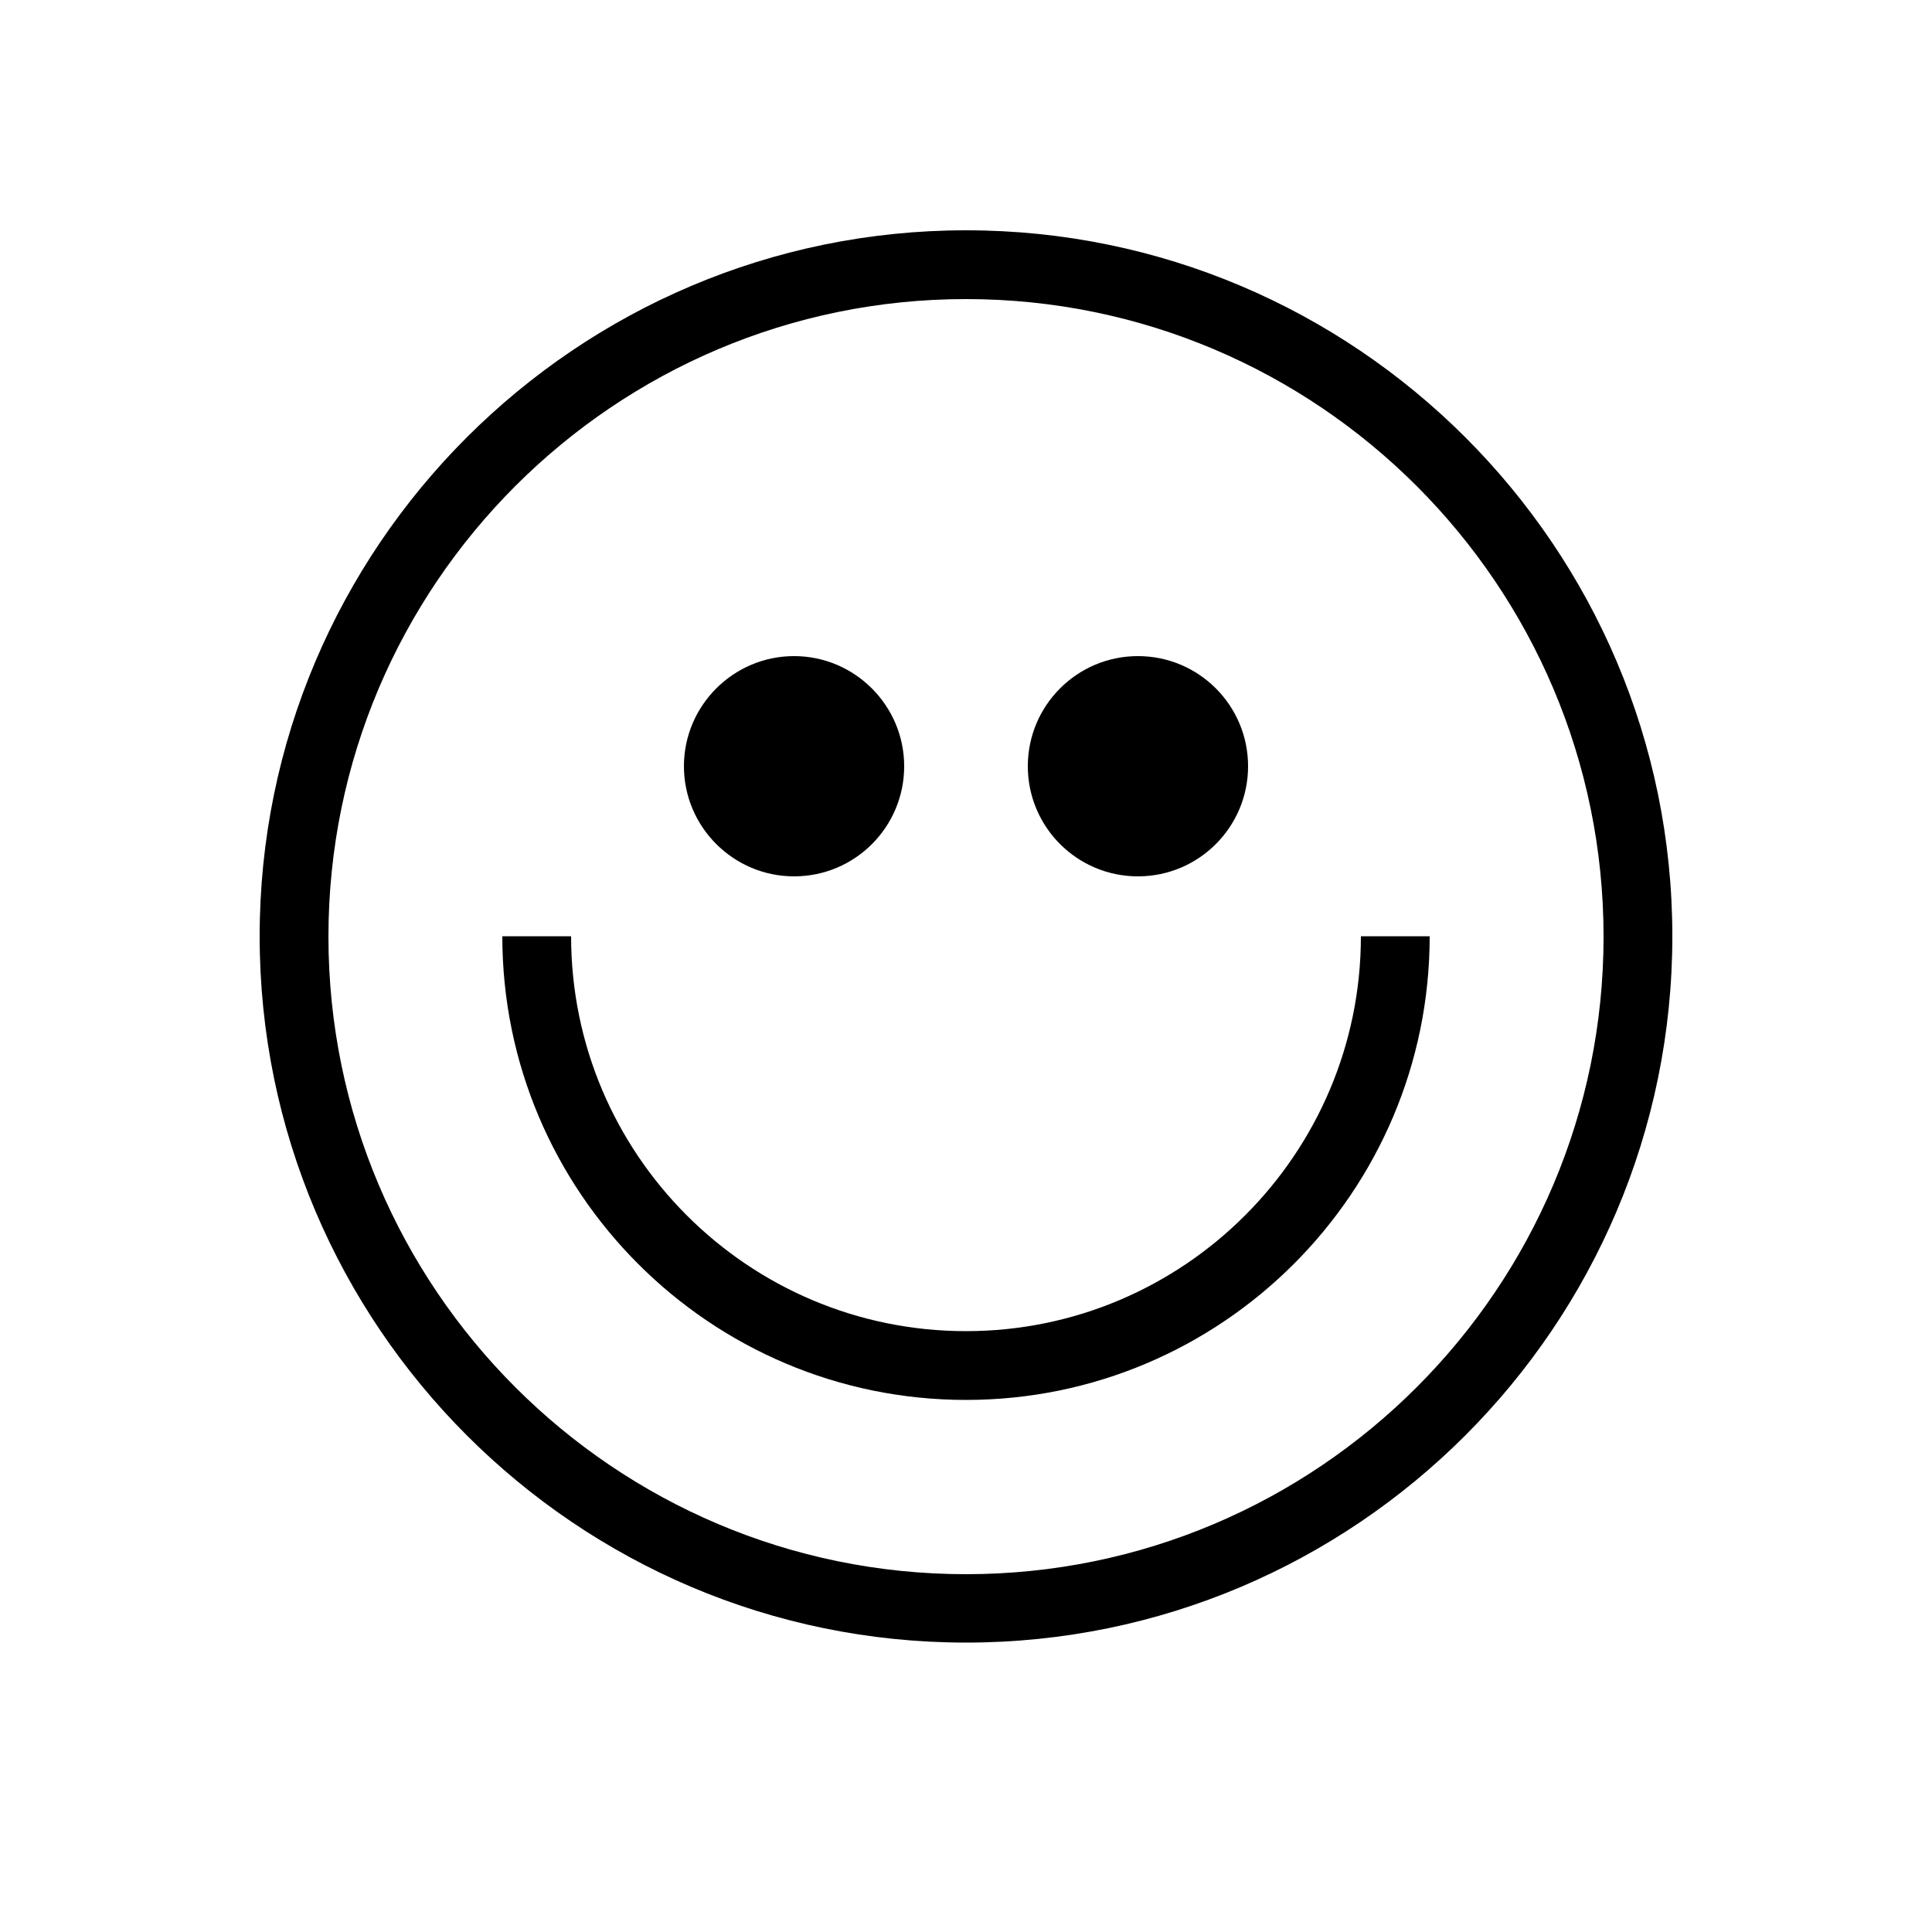
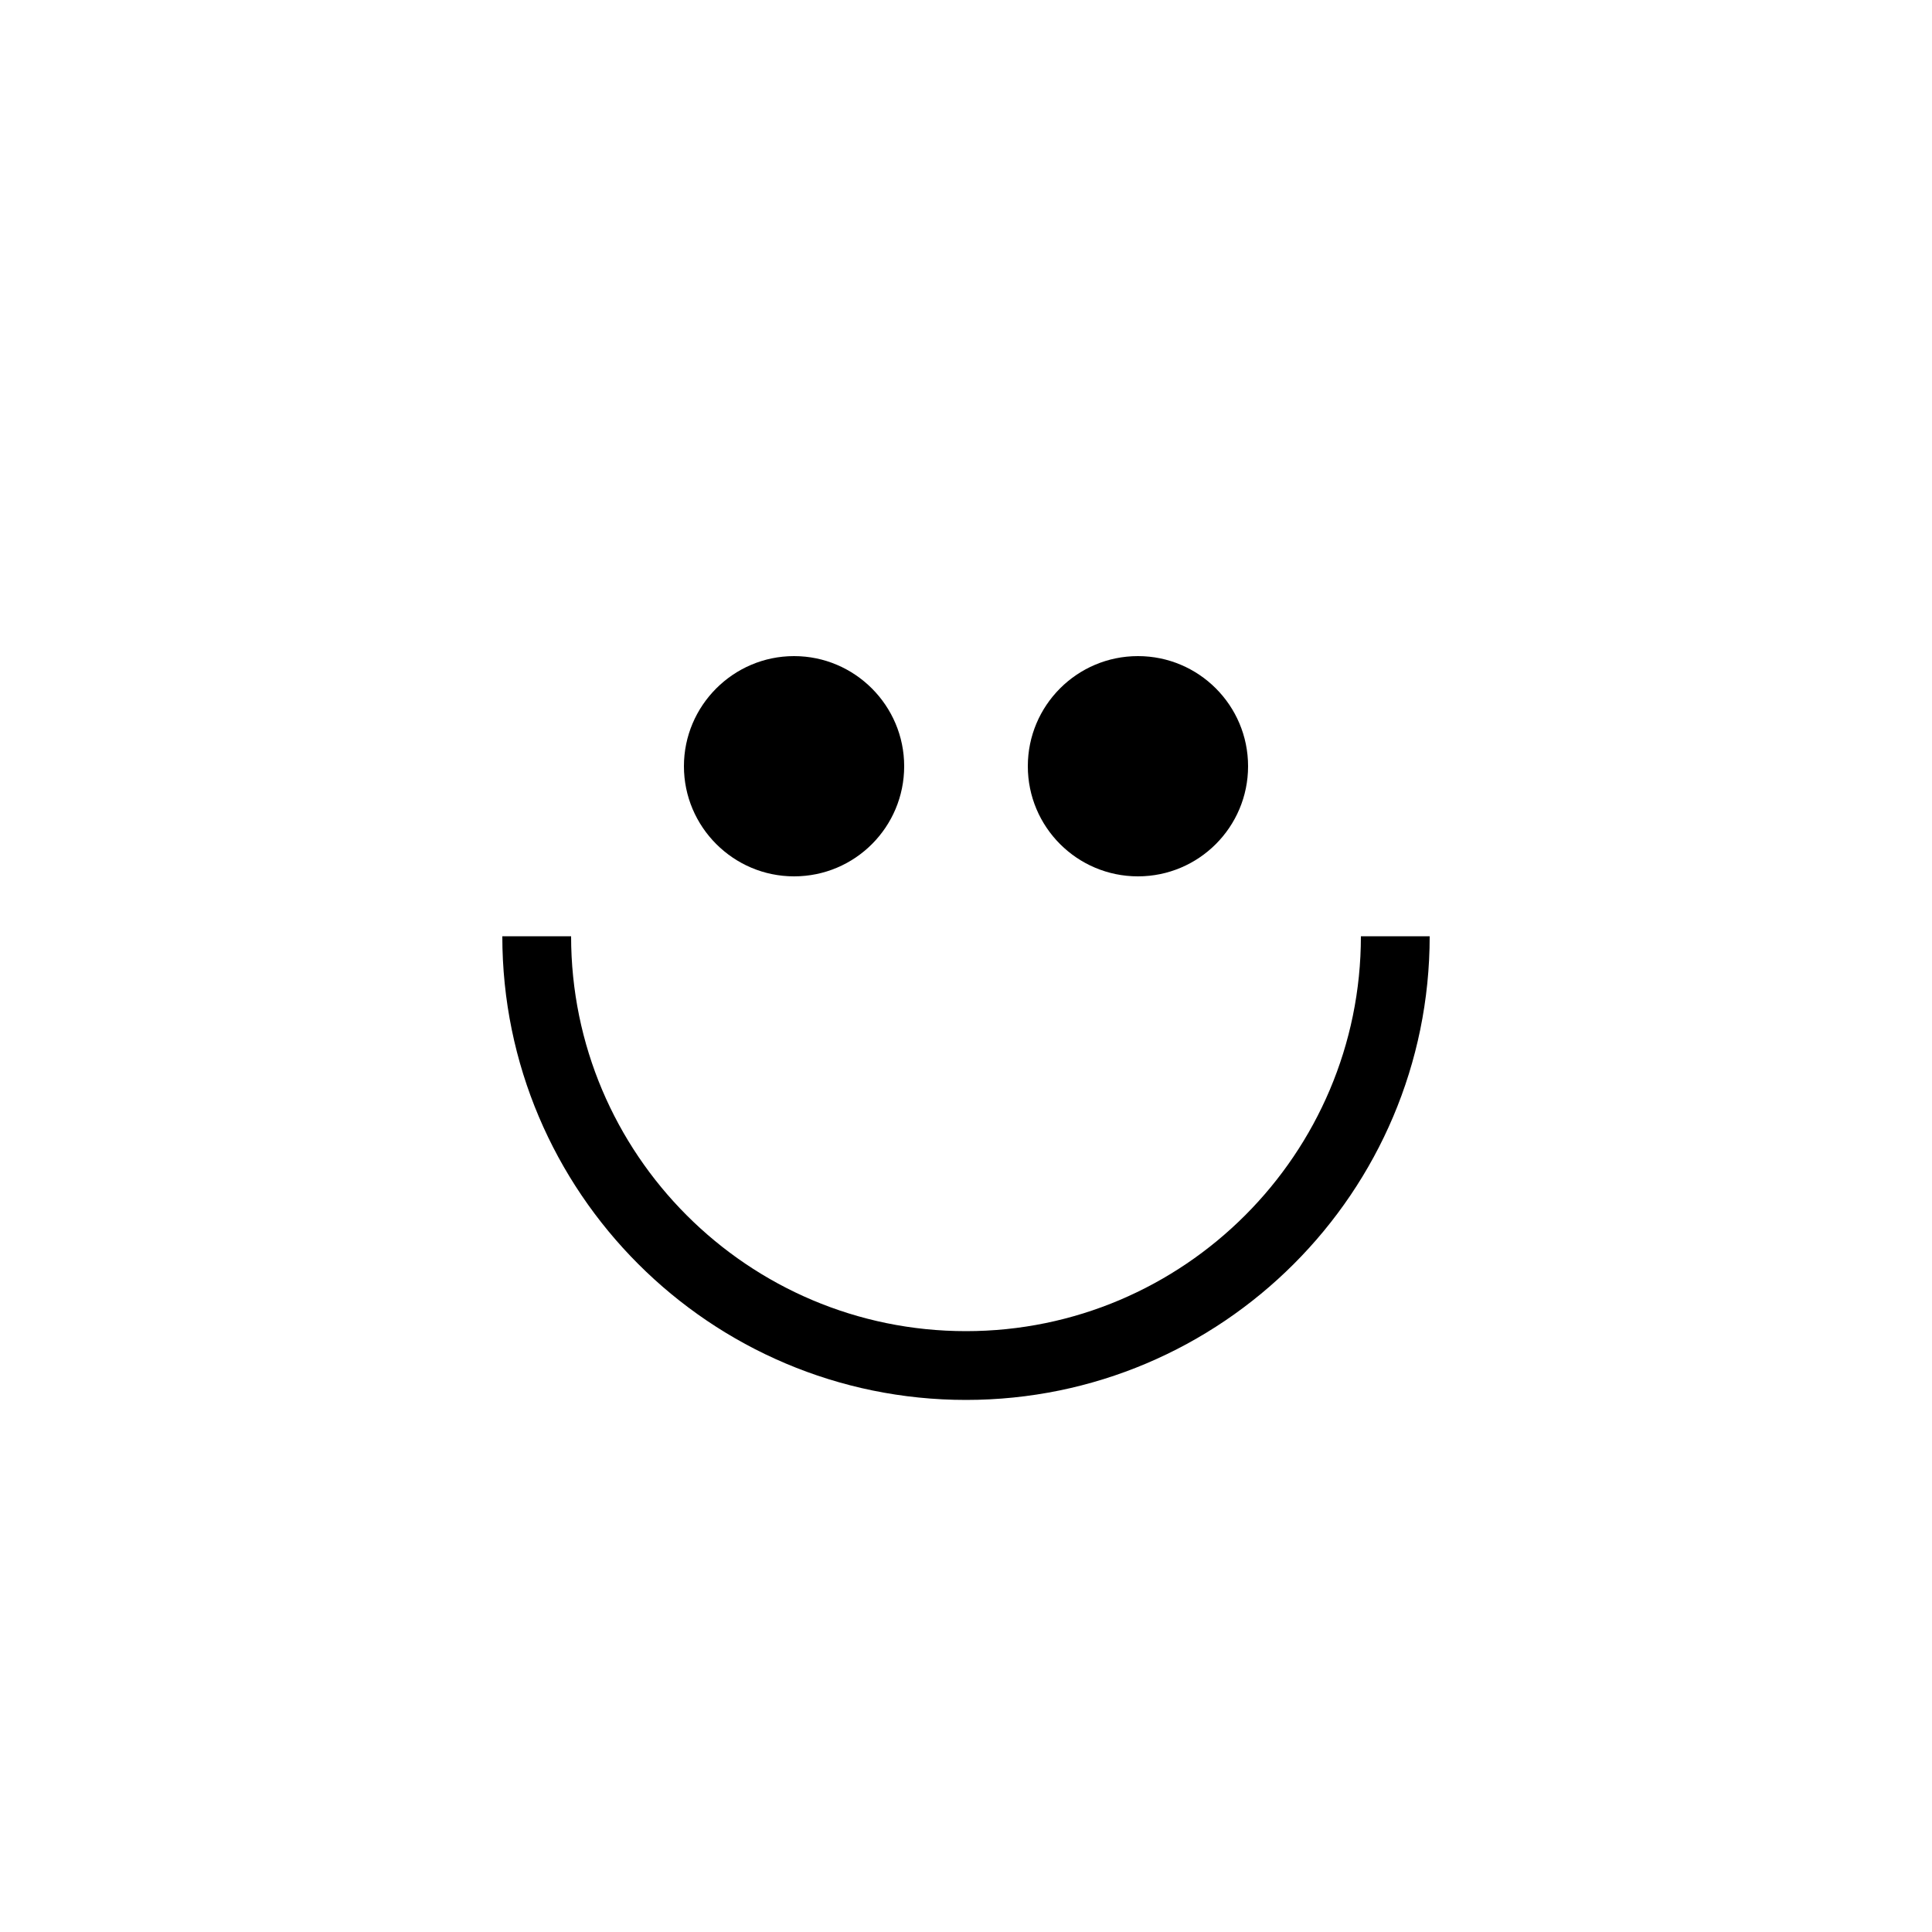
<svg xmlns="http://www.w3.org/2000/svg" viewBox="0 0 50 50" id="a">
-   <path style="stroke-width:0px;" d="m25,5.96C14.92,5.96,6.72,14.16,6.72,24.23s8.2,18.28,18.28,18.28,18.28-8.2,18.28-18.28S35.08,5.96,25,5.96Zm0,34.78c-9.1,0-16.5-7.4-16.5-16.5S15.9,7.74,25,7.74s16.5,7.4,16.5,16.5-7.4,16.5-16.5,16.5Z" />
  <path style="stroke-width:0px;" d="m35.22,24.23c0,5.63-4.58,10.22-10.22,10.22s-10.22-4.58-10.22-10.22h-1.78c0,6.62,5.38,12,12,12s12-5.38,12-12h-1.78Z" />
  <path style="stroke-width:0px;" d="m20.55,22.68c1.58,0,2.85-1.28,2.85-2.85s-1.28-2.85-2.85-2.85-2.85,1.28-2.85,2.85,1.28,2.85,2.85,2.85Z" />
  <circle style="stroke-width:0px;" r="2.85" cy="19.83" cx="29.45" />
</svg>